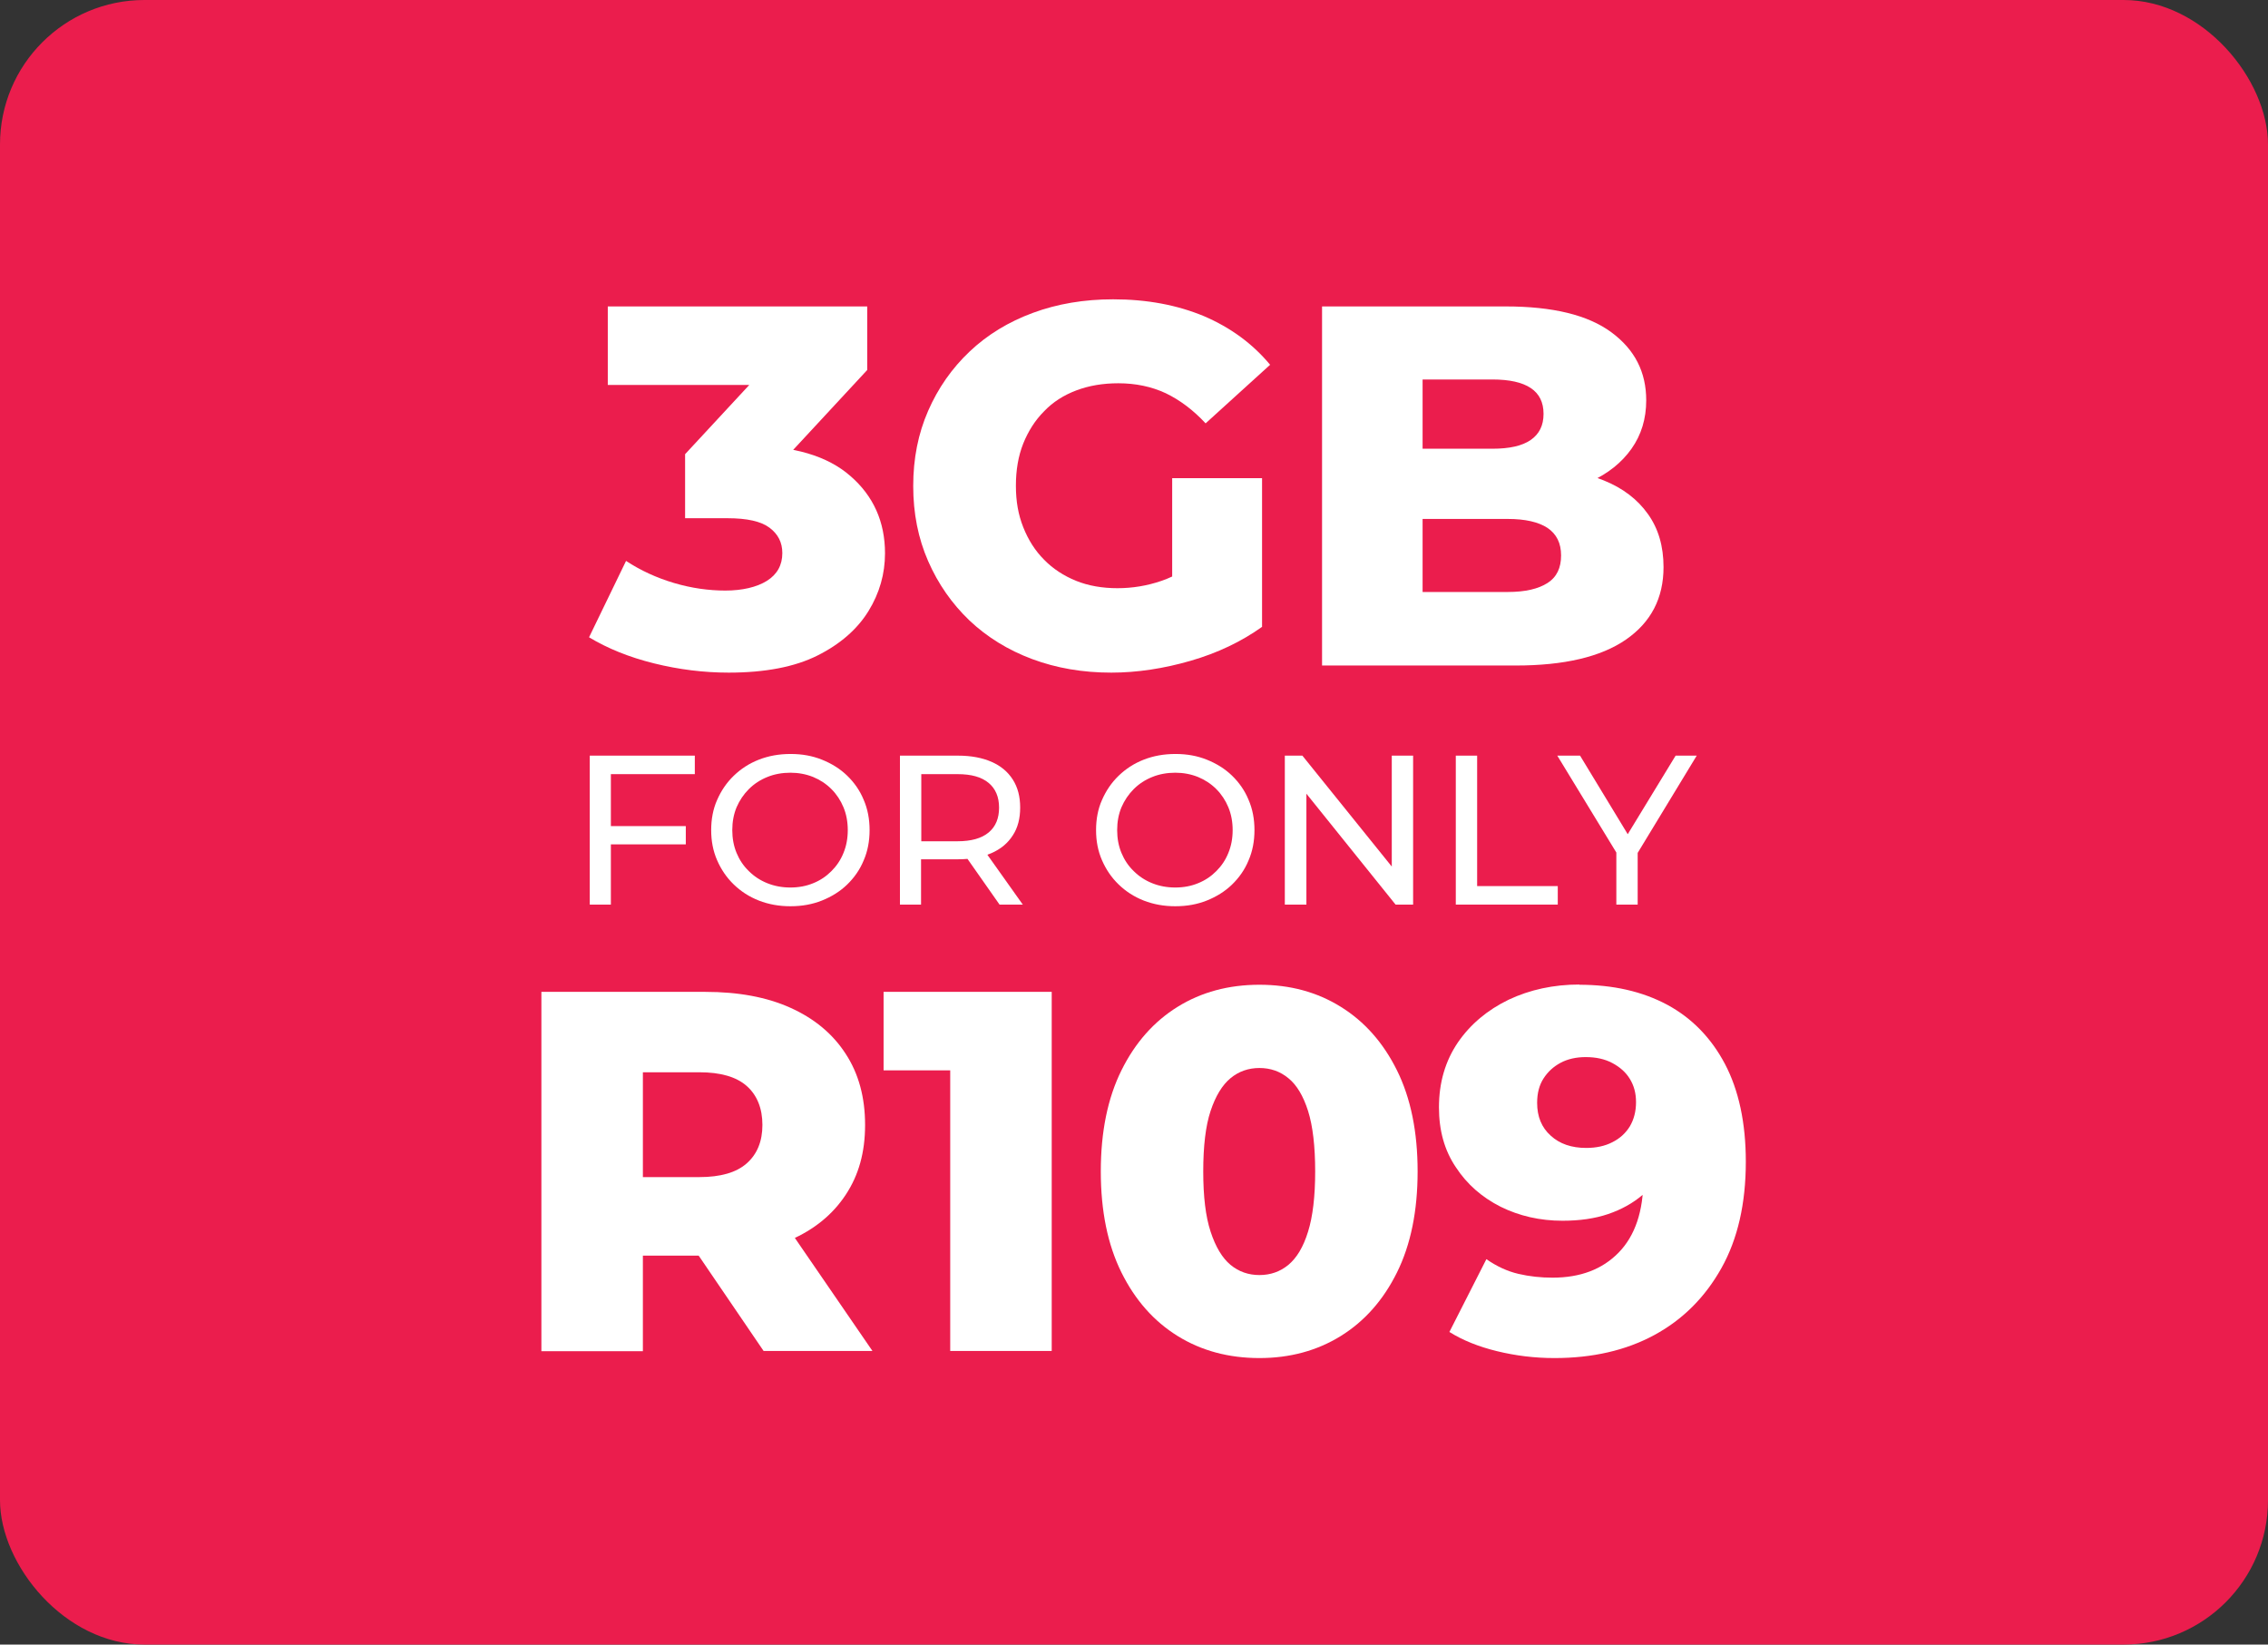
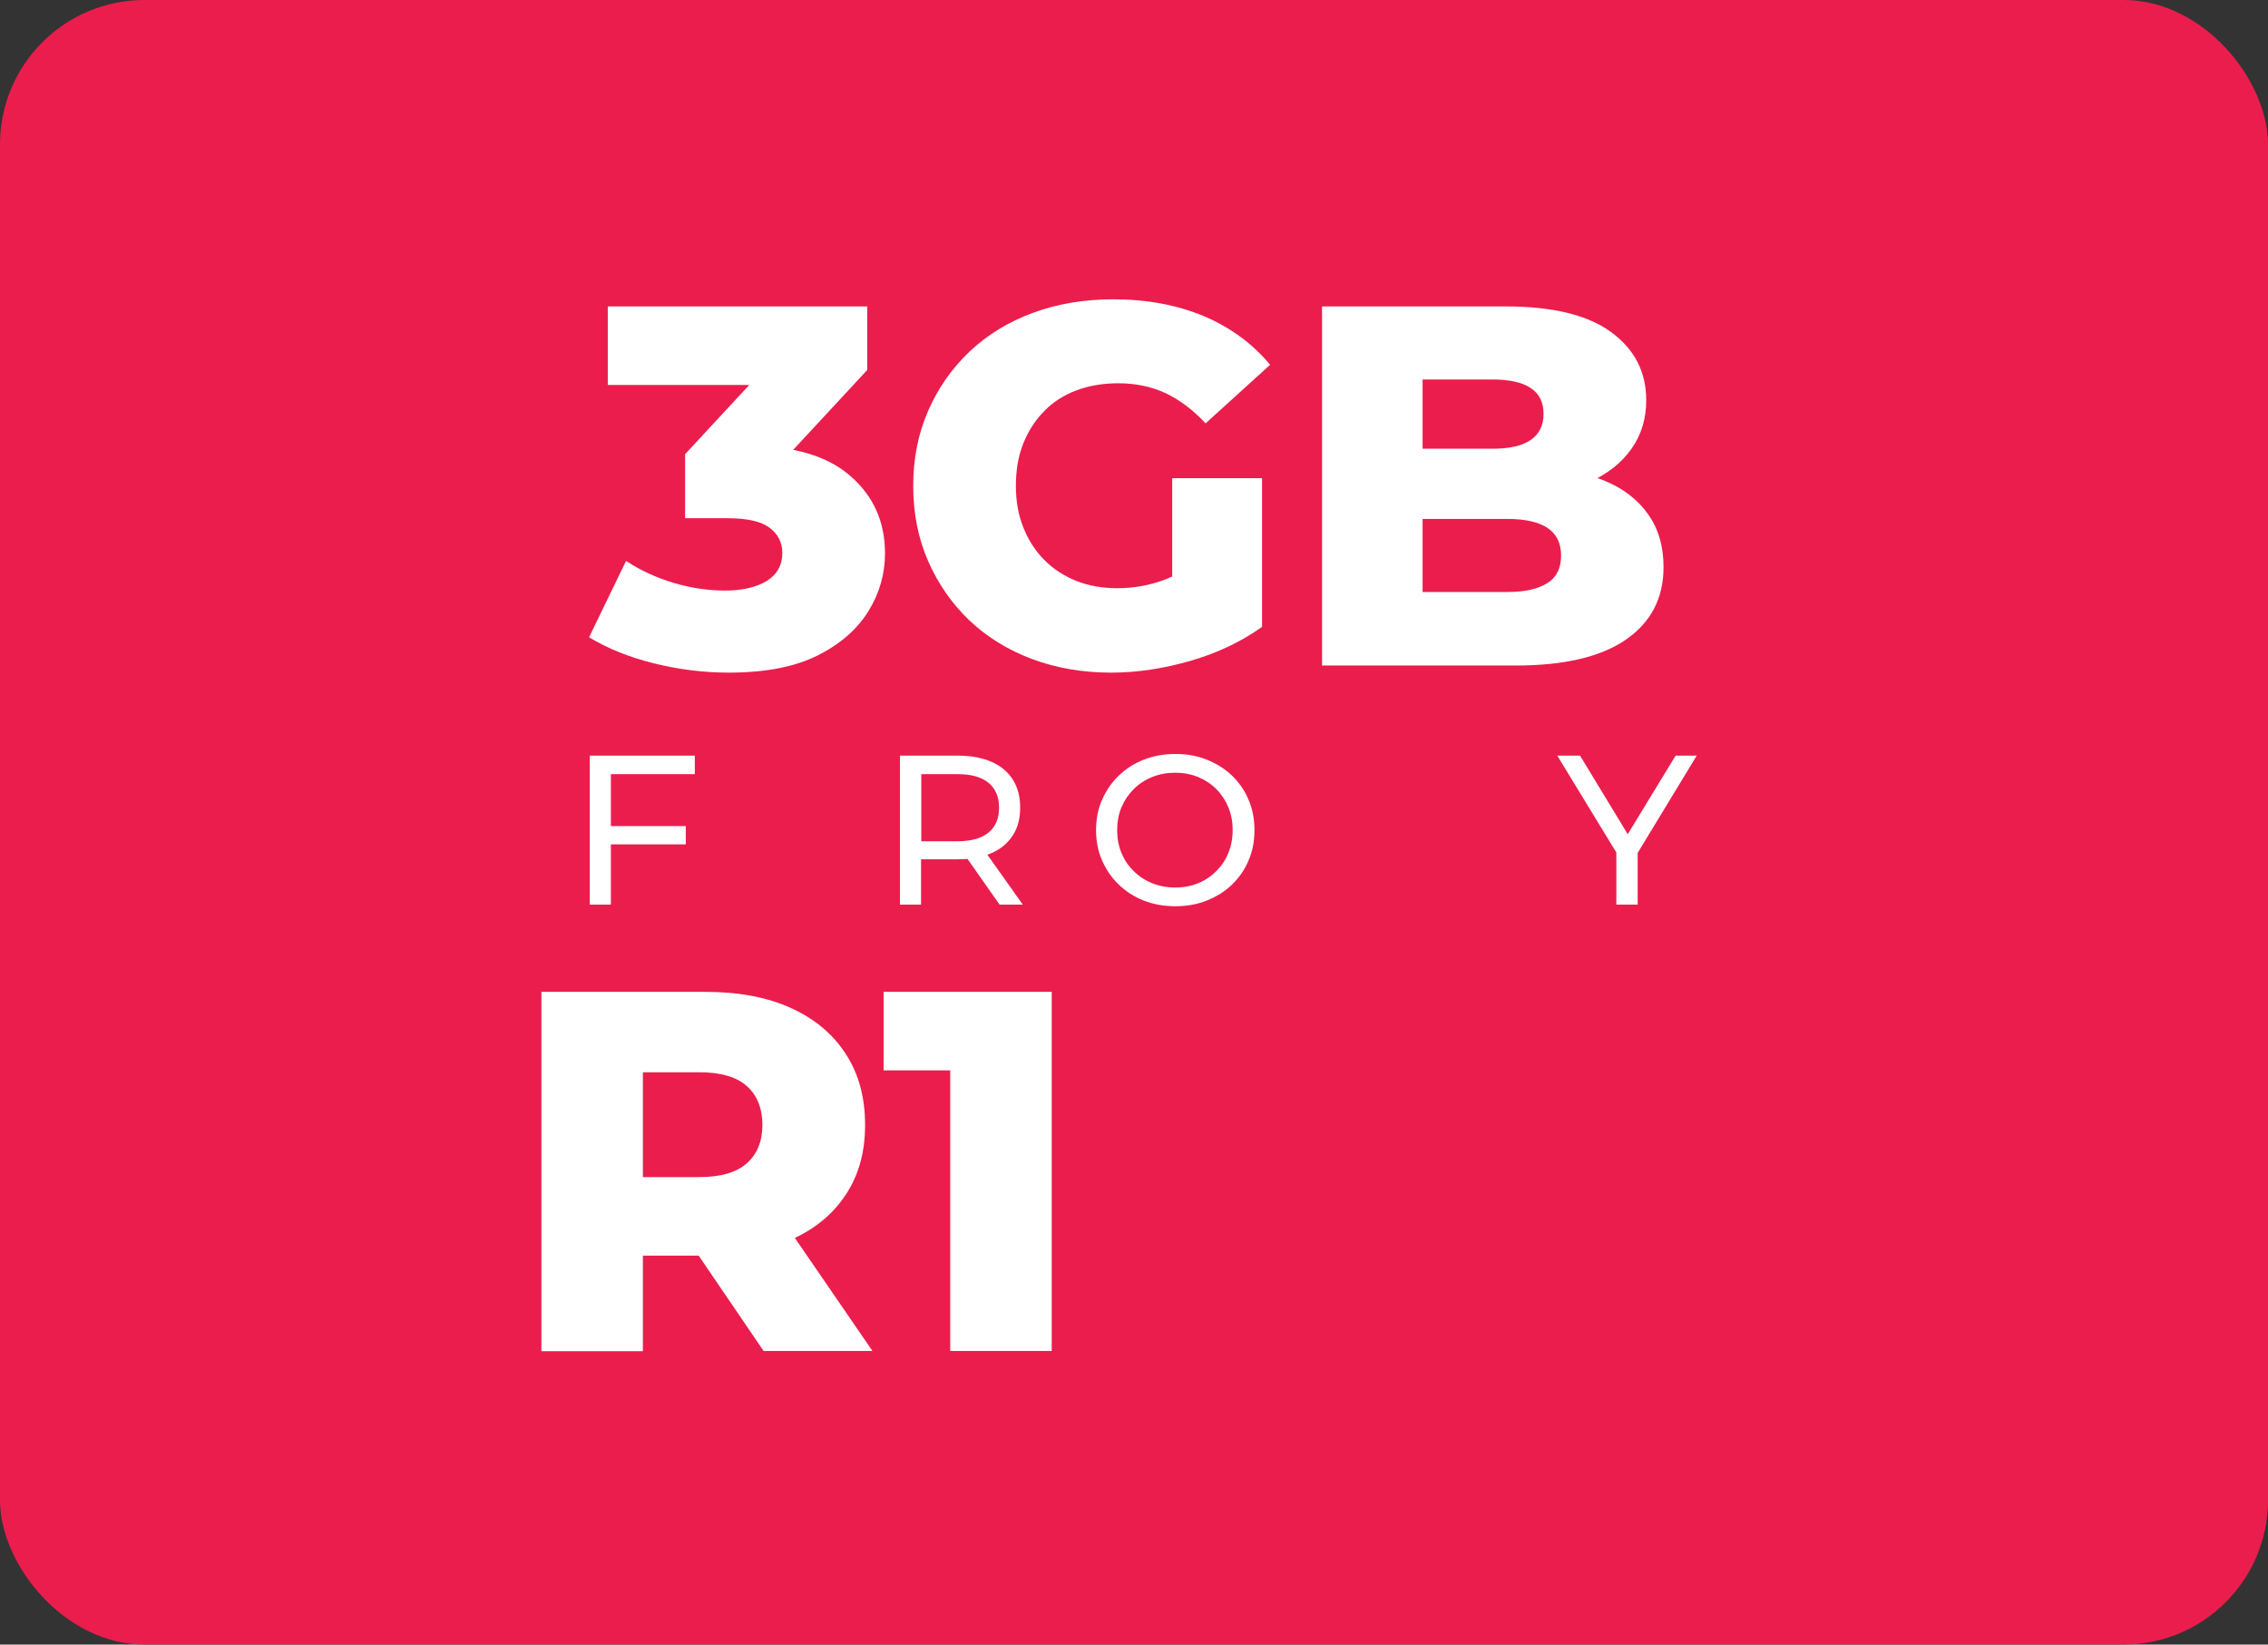
<svg xmlns="http://www.w3.org/2000/svg" id="b" viewBox="0 0 95.64 69.34">
  <rect x="0" y="0" width="95.64" height="69.34" fill="#333333" stroke="none" />
  <g id="c">
    <rect x="0" y="0" width="95.64" height="69.34" rx="6.09" ry="6.09" fill="#eb1d4d" stroke-width="0" />
    <path d="M30.73,28.36c-1.05,0-2.1-.13-3.15-.39-1.05-.26-1.96-.63-2.74-1.1l1.56-3.22c.61.4,1.28.71,2.02.93.74.22,1.47.32,2.17.32s1.32-.14,1.75-.41c.43-.27.65-.66.65-1.17,0-.45-.18-.8-.54-1.07-.36-.27-.95-.4-1.77-.4h-1.79v-2.7l4.07-4.39.41,1.47h-7.74v-3.31h10.94v2.68l-4.07,4.39-2.1-1.19h1.17c1.89,0,3.32.42,4.29,1.27.97.84,1.46,1.93,1.46,3.26,0,.86-.23,1.68-.7,2.44-.47.76-1.19,1.39-2.15,1.87s-2.21.72-3.74.72Z" fill="#fff" stroke-width="0" />
    <path d="M46.86,28.36c-1.2,0-2.31-.19-3.33-.57s-1.91-.93-2.65-1.63c-.74-.71-1.32-1.54-1.74-2.5-.42-.96-.63-2.01-.63-3.17s.21-2.21.63-3.17,1-1.79,1.75-2.5,1.64-1.25,2.67-1.63c1.03-.38,2.16-.57,3.38-.57,1.43,0,2.7.24,3.83.71,1.12.48,2.05,1.16,2.79,2.05l-2.72,2.47c-.52-.56-1.08-.98-1.68-1.27-.6-.28-1.27-.42-2-.42-.65,0-1.24.1-1.77.3-.53.2-.99.49-1.36.88-.38.38-.67.84-.88,1.36-.21.53-.31,1.12-.31,1.78s.1,1.22.31,1.75c.21.53.5.99.88,1.37.37.38.83.68,1.35.89s1.11.31,1.74.31,1.25-.1,1.86-.31,1.22-.57,1.84-1.07l2.4,3.01c-.87.62-1.87,1.1-3.01,1.43-1.14.33-2.26.5-3.35.5ZM49.43,25.87v-5.71h3.79v6.27l-3.79-.56Z" fill="#fff" stroke-width="0" />
    <path d="M55.75,28.06v-15.14h7.74c1.99,0,3.47.36,4.46,1.09s1.47,1.68,1.47,2.87c0,.78-.21,1.46-.62,2.04s-.99,1.05-1.73,1.38c-.74.34-1.62.51-2.65.51l.43-1.04c1.07,0,2,.16,2.79.49.79.32,1.41.79,1.85,1.41.44.61.66,1.36.66,2.24,0,1.31-.53,2.33-1.59,3.06-1.06.73-2.61,1.09-4.64,1.09h-8.18ZM59.99,24.96h3.59c.74,0,1.29-.13,1.68-.38s.57-.64.57-1.16-.19-.9-.57-1.16c-.38-.25-.94-.38-1.68-.38h-3.89v-2.96h3.24c.72,0,1.26-.12,1.62-.37s.54-.61.54-1.1-.18-.85-.54-1.09-.9-.36-1.62-.36h-2.94v8.95Z" fill="#fff" stroke-width="0" />
    <path d="M22.83,56.96v-15.14h6.92c1.38,0,2.58.22,3.58.67,1,.45,1.78,1.09,2.33,1.94.55.84.82,1.84.82,3s-.27,2.12-.82,2.95c-.55.83-1.32,1.46-2.33,1.9-1,.44-2.2.66-3.58.66h-4.54l1.9-1.79v5.82h-4.28ZM27.11,51.6l-1.9-1.97h4.28c.89,0,1.56-.19,2-.58.44-.39.66-.93.66-1.62s-.22-1.25-.66-1.64c-.44-.39-1.11-.58-2-.58h-4.28l1.9-1.97v8.37ZM32.2,56.96l-3.76-5.52h4.56l3.79,5.52h-4.58Z" fill="#fff" stroke-width="0" />
    <path d="M40.07,56.96v-13.6l1.84,1.77h-4.65v-3.31h7.09v15.14h-4.28Z" fill="#fff" stroke-width="0" />
-     <path d="M53.11,57.26c-1.3,0-2.45-.31-3.45-.93-1-.62-1.79-1.51-2.37-2.68-.58-1.17-.87-2.59-.87-4.26s.29-3.09.87-4.26c.58-1.17,1.37-2.06,2.37-2.68,1-.62,2.15-.93,3.45-.93s2.43.31,3.43.93c1,.62,1.79,1.51,2.37,2.68.58,1.17.87,2.59.87,4.26s-.29,3.09-.87,4.26c-.58,1.17-1.37,2.06-2.37,2.68-1,.62-2.15.93-3.43.93ZM53.11,53.76c.46,0,.87-.14,1.22-.43.35-.29.63-.75.83-1.4.2-.64.3-1.49.3-2.54s-.1-1.92-.3-2.55c-.2-.63-.48-1.1-.83-1.38-.35-.29-.76-.43-1.22-.43s-.87.14-1.22.43c-.35.29-.63.75-.84,1.38-.21.63-.31,1.49-.31,2.55s.1,1.9.31,2.54.49,1.11.84,1.4.76.43,1.22.43Z" fill="#fff" stroke-width="0" />
-     <path d="M66.59,41.52c1.43,0,2.66.28,3.71.84,1.04.56,1.86,1.4,2.44,2.5s.88,2.48.88,4.12c0,1.76-.34,3.26-1.03,4.49-.69,1.23-1.63,2.17-2.83,2.82s-2.61.97-4.21.97c-.84,0-1.64-.1-2.42-.29s-1.45-.46-2.01-.81l1.56-3.07c.43.3.88.51,1.35.62.47.11.95.16,1.44.16,1.17,0,2.1-.35,2.79-1.06.69-.71,1.04-1.74,1.04-3.09v-.77c0-.27-.02-.54-.06-.81l1.06.89c-.26.53-.6.98-1.02,1.34-.42.36-.91.63-1.47.82-.56.19-1.2.28-1.92.28-.95,0-1.82-.2-2.61-.59-.79-.4-1.42-.95-1.89-1.67-.48-.71-.71-1.55-.71-2.52,0-1.05.27-1.96.8-2.74.53-.77,1.25-1.37,2.14-1.8.89-.42,1.89-.64,2.99-.64ZM66.87,44.57c-.4,0-.76.08-1.06.24s-.54.38-.72.66c-.18.28-.27.62-.27,1.03,0,.58.19,1.04.57,1.38.38.35.88.52,1.5.52.42,0,.79-.08,1.1-.24.32-.16.56-.38.74-.67.17-.29.26-.63.26-1.02s-.09-.7-.26-.98-.42-.5-.74-.67c-.32-.17-.69-.25-1.12-.25Z" fill="#fff" stroke-width="0" />
    <path d="M25.77,38.14h-.9v-6.28h4.43v.78h-3.54v5.5ZM25.68,34.83h3.24v.77h-3.24v-.77Z" fill="#fff" stroke-width="0" />
-     <path d="M33.33,38.21c-.48,0-.92-.08-1.33-.24s-.76-.39-1.06-.68c-.3-.29-.53-.63-.7-1.02-.17-.39-.25-.81-.25-1.27s.08-.89.25-1.27c.17-.39.4-.73.7-1.02.3-.29.65-.52,1.06-.68.41-.16.85-.24,1.34-.24s.92.08,1.32.24c.4.16.76.38,1.06.67.3.29.54.63.7,1.02.17.39.25.82.25,1.28s-.08.89-.25,1.28c-.16.39-.4.73-.7,1.02-.3.29-.66.51-1.06.67-.4.16-.84.24-1.32.24ZM33.33,37.42c.35,0,.67-.06.96-.18.3-.12.55-.29.77-.51.22-.22.39-.47.51-.77.12-.29.18-.61.18-.96s-.06-.67-.18-.96c-.12-.29-.29-.55-.51-.77-.22-.22-.48-.39-.77-.51-.3-.12-.62-.18-.96-.18s-.68.06-.97.18c-.3.12-.56.29-.78.51-.22.22-.39.47-.52.77-.12.29-.18.61-.18.96s.06.67.18.96c.12.29.29.55.52.77.22.22.48.39.78.51.3.12.62.18.97.18Z" fill="#fff" stroke-width="0" />
    <path d="M37.95,38.14v-6.28h2.45c.55,0,1.02.09,1.41.26s.69.42.9.75c.21.33.31.72.31,1.18s-.1.85-.31,1.17c-.21.33-.51.58-.9.75-.39.17-.86.26-1.41.26h-1.96l.4-.41v2.32h-.9ZM38.85,35.91l-.4-.44h1.93c.57,0,1.01-.12,1.31-.37.3-.25.44-.6.44-1.05s-.15-.8-.44-1.04c-.3-.25-.73-.37-1.31-.37h-1.93l.4-.45v3.72ZM42.15,38.14l-1.6-2.28h.96l1.62,2.28h-.98Z" fill="#fff" stroke-width="0" />
    <path d="M49.56,38.21c-.48,0-.92-.08-1.33-.24s-.76-.39-1.06-.68c-.3-.29-.53-.63-.7-1.02-.17-.39-.25-.81-.25-1.27s.08-.89.25-1.27c.17-.39.4-.73.7-1.02.3-.29.65-.52,1.06-.68.41-.16.85-.24,1.34-.24s.92.08,1.32.24c.4.16.76.38,1.06.67.3.29.54.63.7,1.02.17.39.25.82.25,1.28s-.08.89-.25,1.28c-.16.39-.4.73-.7,1.02-.3.29-.66.51-1.06.67-.4.16-.84.24-1.32.24ZM49.56,37.42c.35,0,.67-.06.96-.18.3-.12.55-.29.77-.51.22-.22.39-.47.51-.77.12-.29.18-.61.18-.96s-.06-.67-.18-.96c-.12-.29-.29-.55-.51-.77-.22-.22-.48-.39-.77-.51-.3-.12-.62-.18-.96-.18s-.68.06-.97.18c-.3.12-.56.29-.78.51-.22.22-.39.47-.52.77-.12.29-.18.61-.18.96s.06.67.18.96c.12.29.29.55.52.77.22.22.48.39.78.51.3.12.62.18.97.18Z" fill="#fff" stroke-width="0" />
-     <path d="M54.18,38.14v-6.28h.74l4.16,5.16h-.39v-5.16h.9v6.28h-.74l-4.15-5.16h.39v5.16h-.9Z" fill="#fff" stroke-width="0" />
-     <path d="M61.39,38.14v-6.28h.9v5.5h3.4v.78h-4.3Z" fill="#fff" stroke-width="0" />
    <path d="M68.16,38.14v-2.41l.21.56-2.7-4.43h.96l2.27,3.74h-.52l2.28-3.74h.89l-2.69,4.43.2-.56v2.41h-.89Z" fill="#fff" stroke-width="0" />
  </g>
</svg>